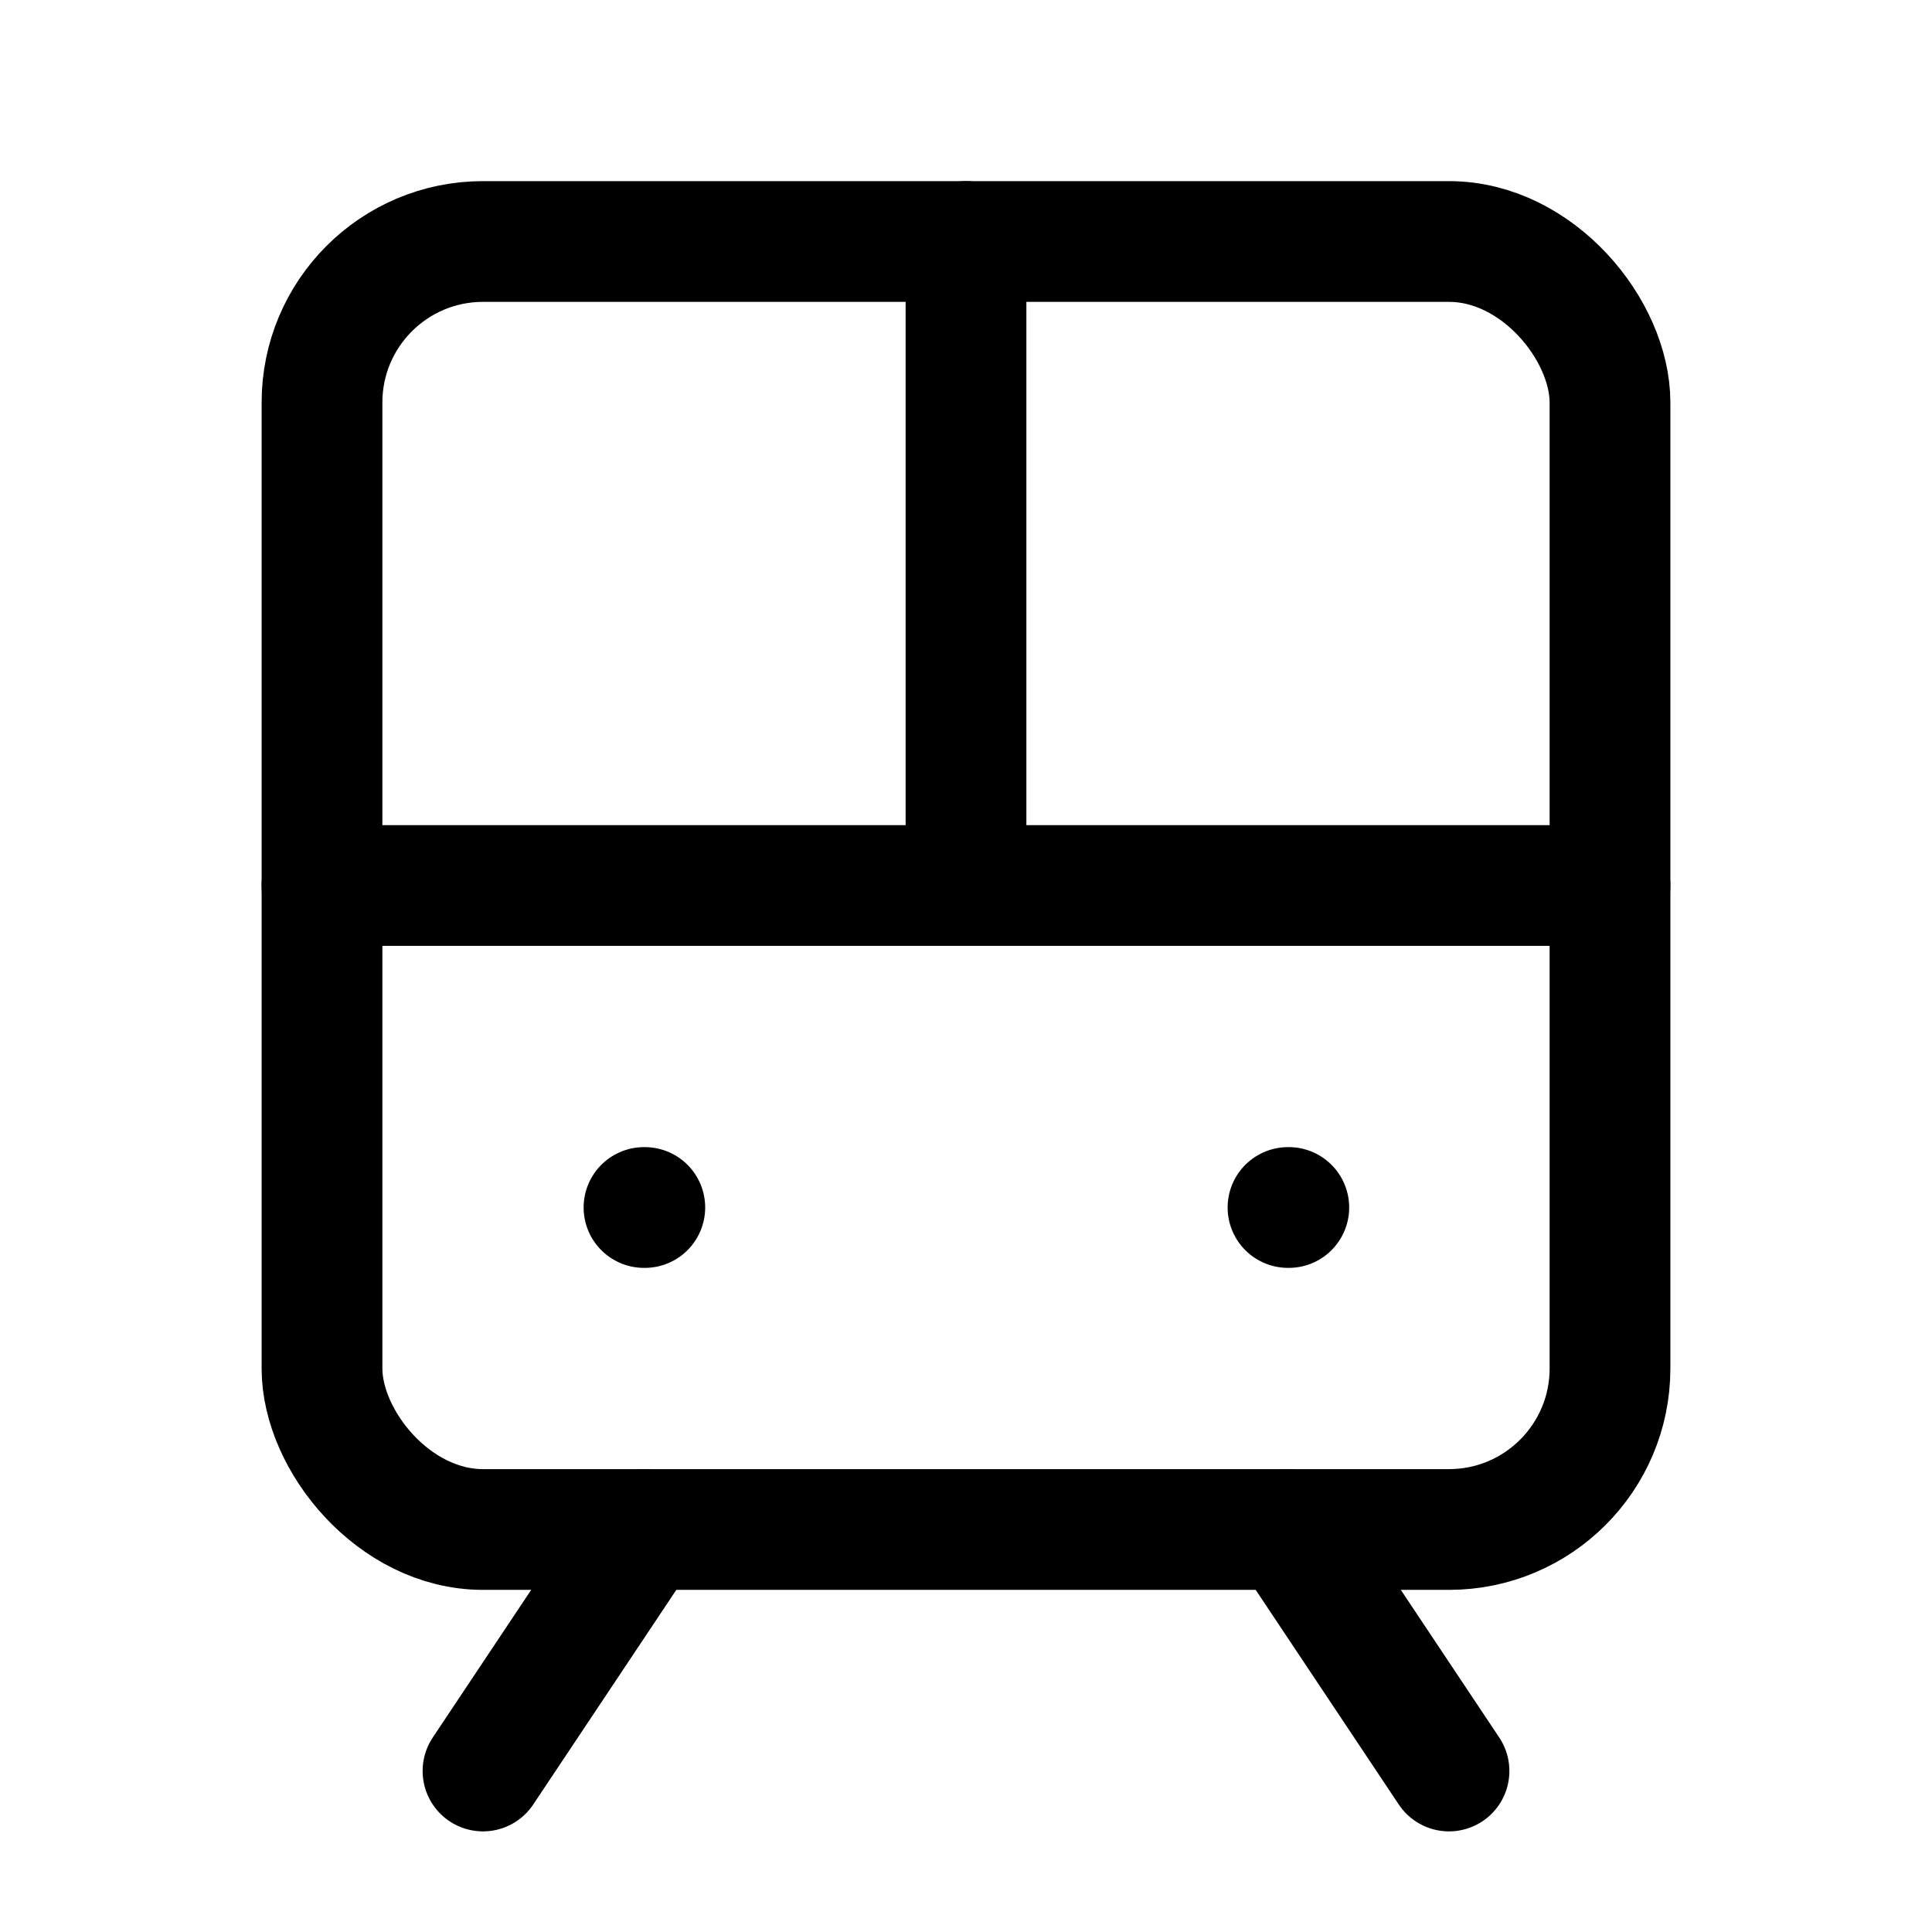
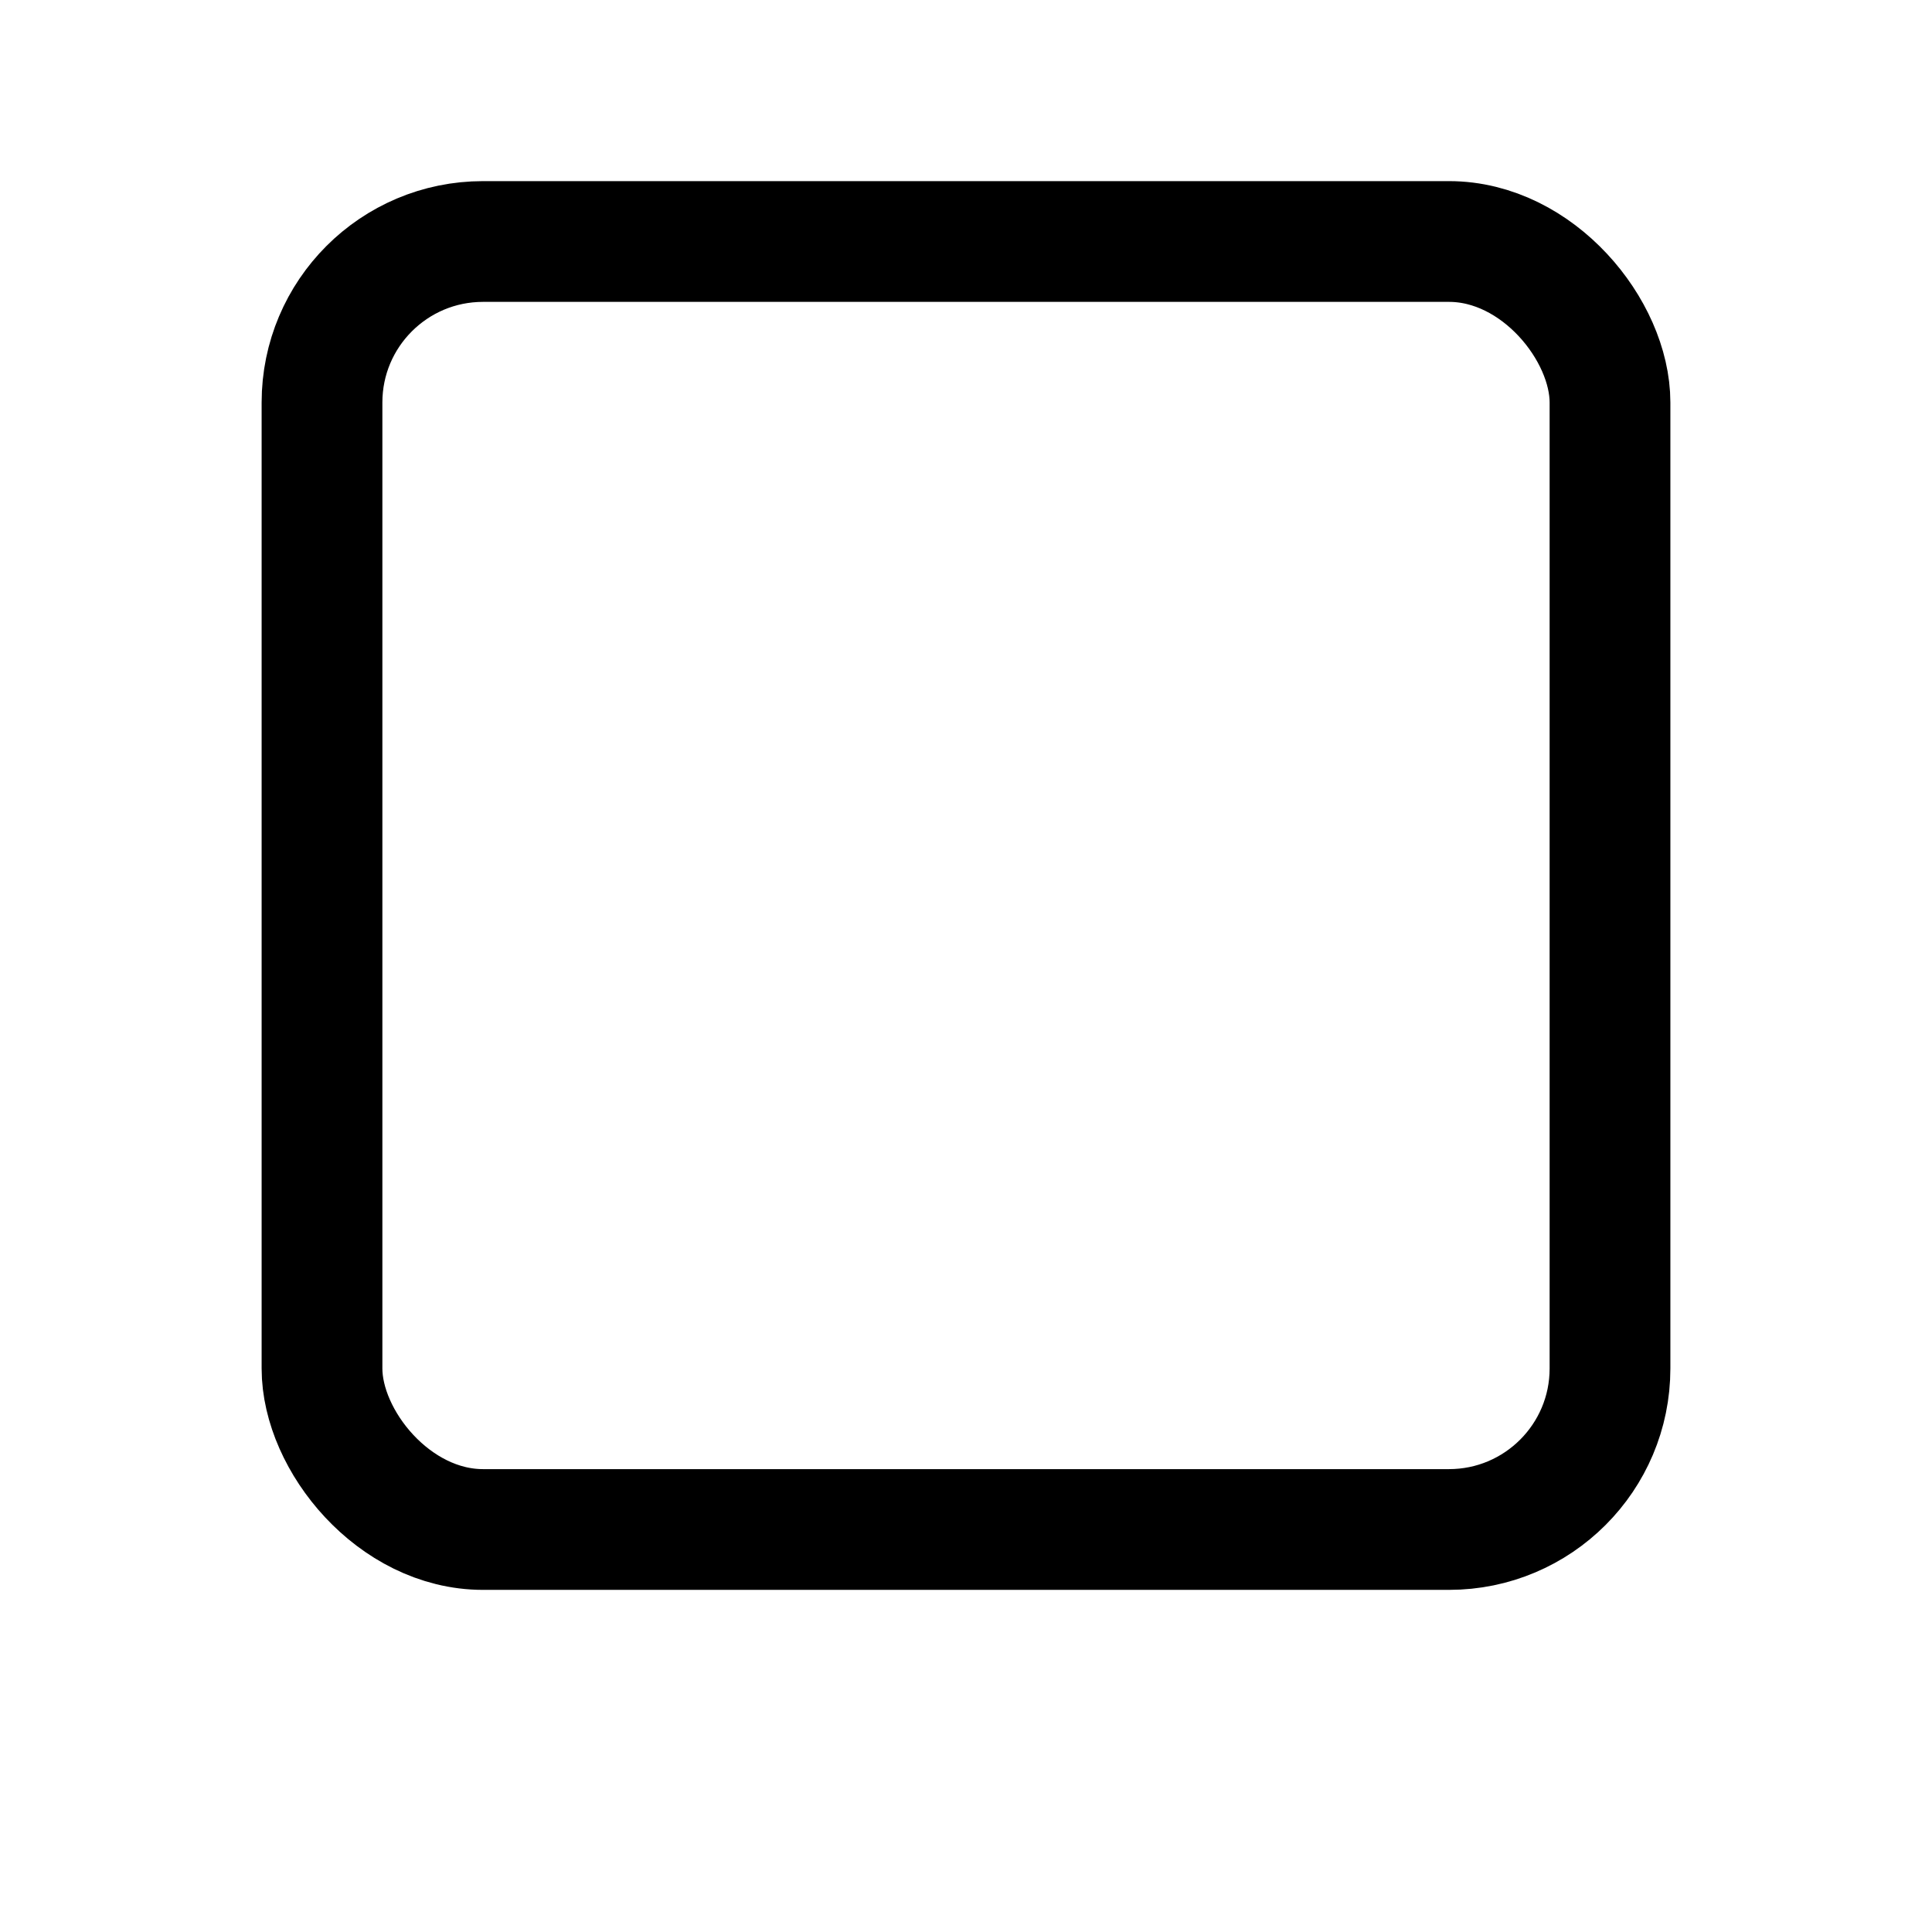
<svg xmlns="http://www.w3.org/2000/svg" width="24" height="24" fill="none" stroke="currentColor" stroke-linecap="round" stroke-linejoin="round" stroke-width="1.5" viewBox="0 0 24 24">
  <rect width="16" height="16" x="4" y="3" rx="2" />
-   <path d="M4 11h16M12 3v8M8 19l-2 3M18 22l-2-3M8 15h.01M16 15h.01" />
</svg>